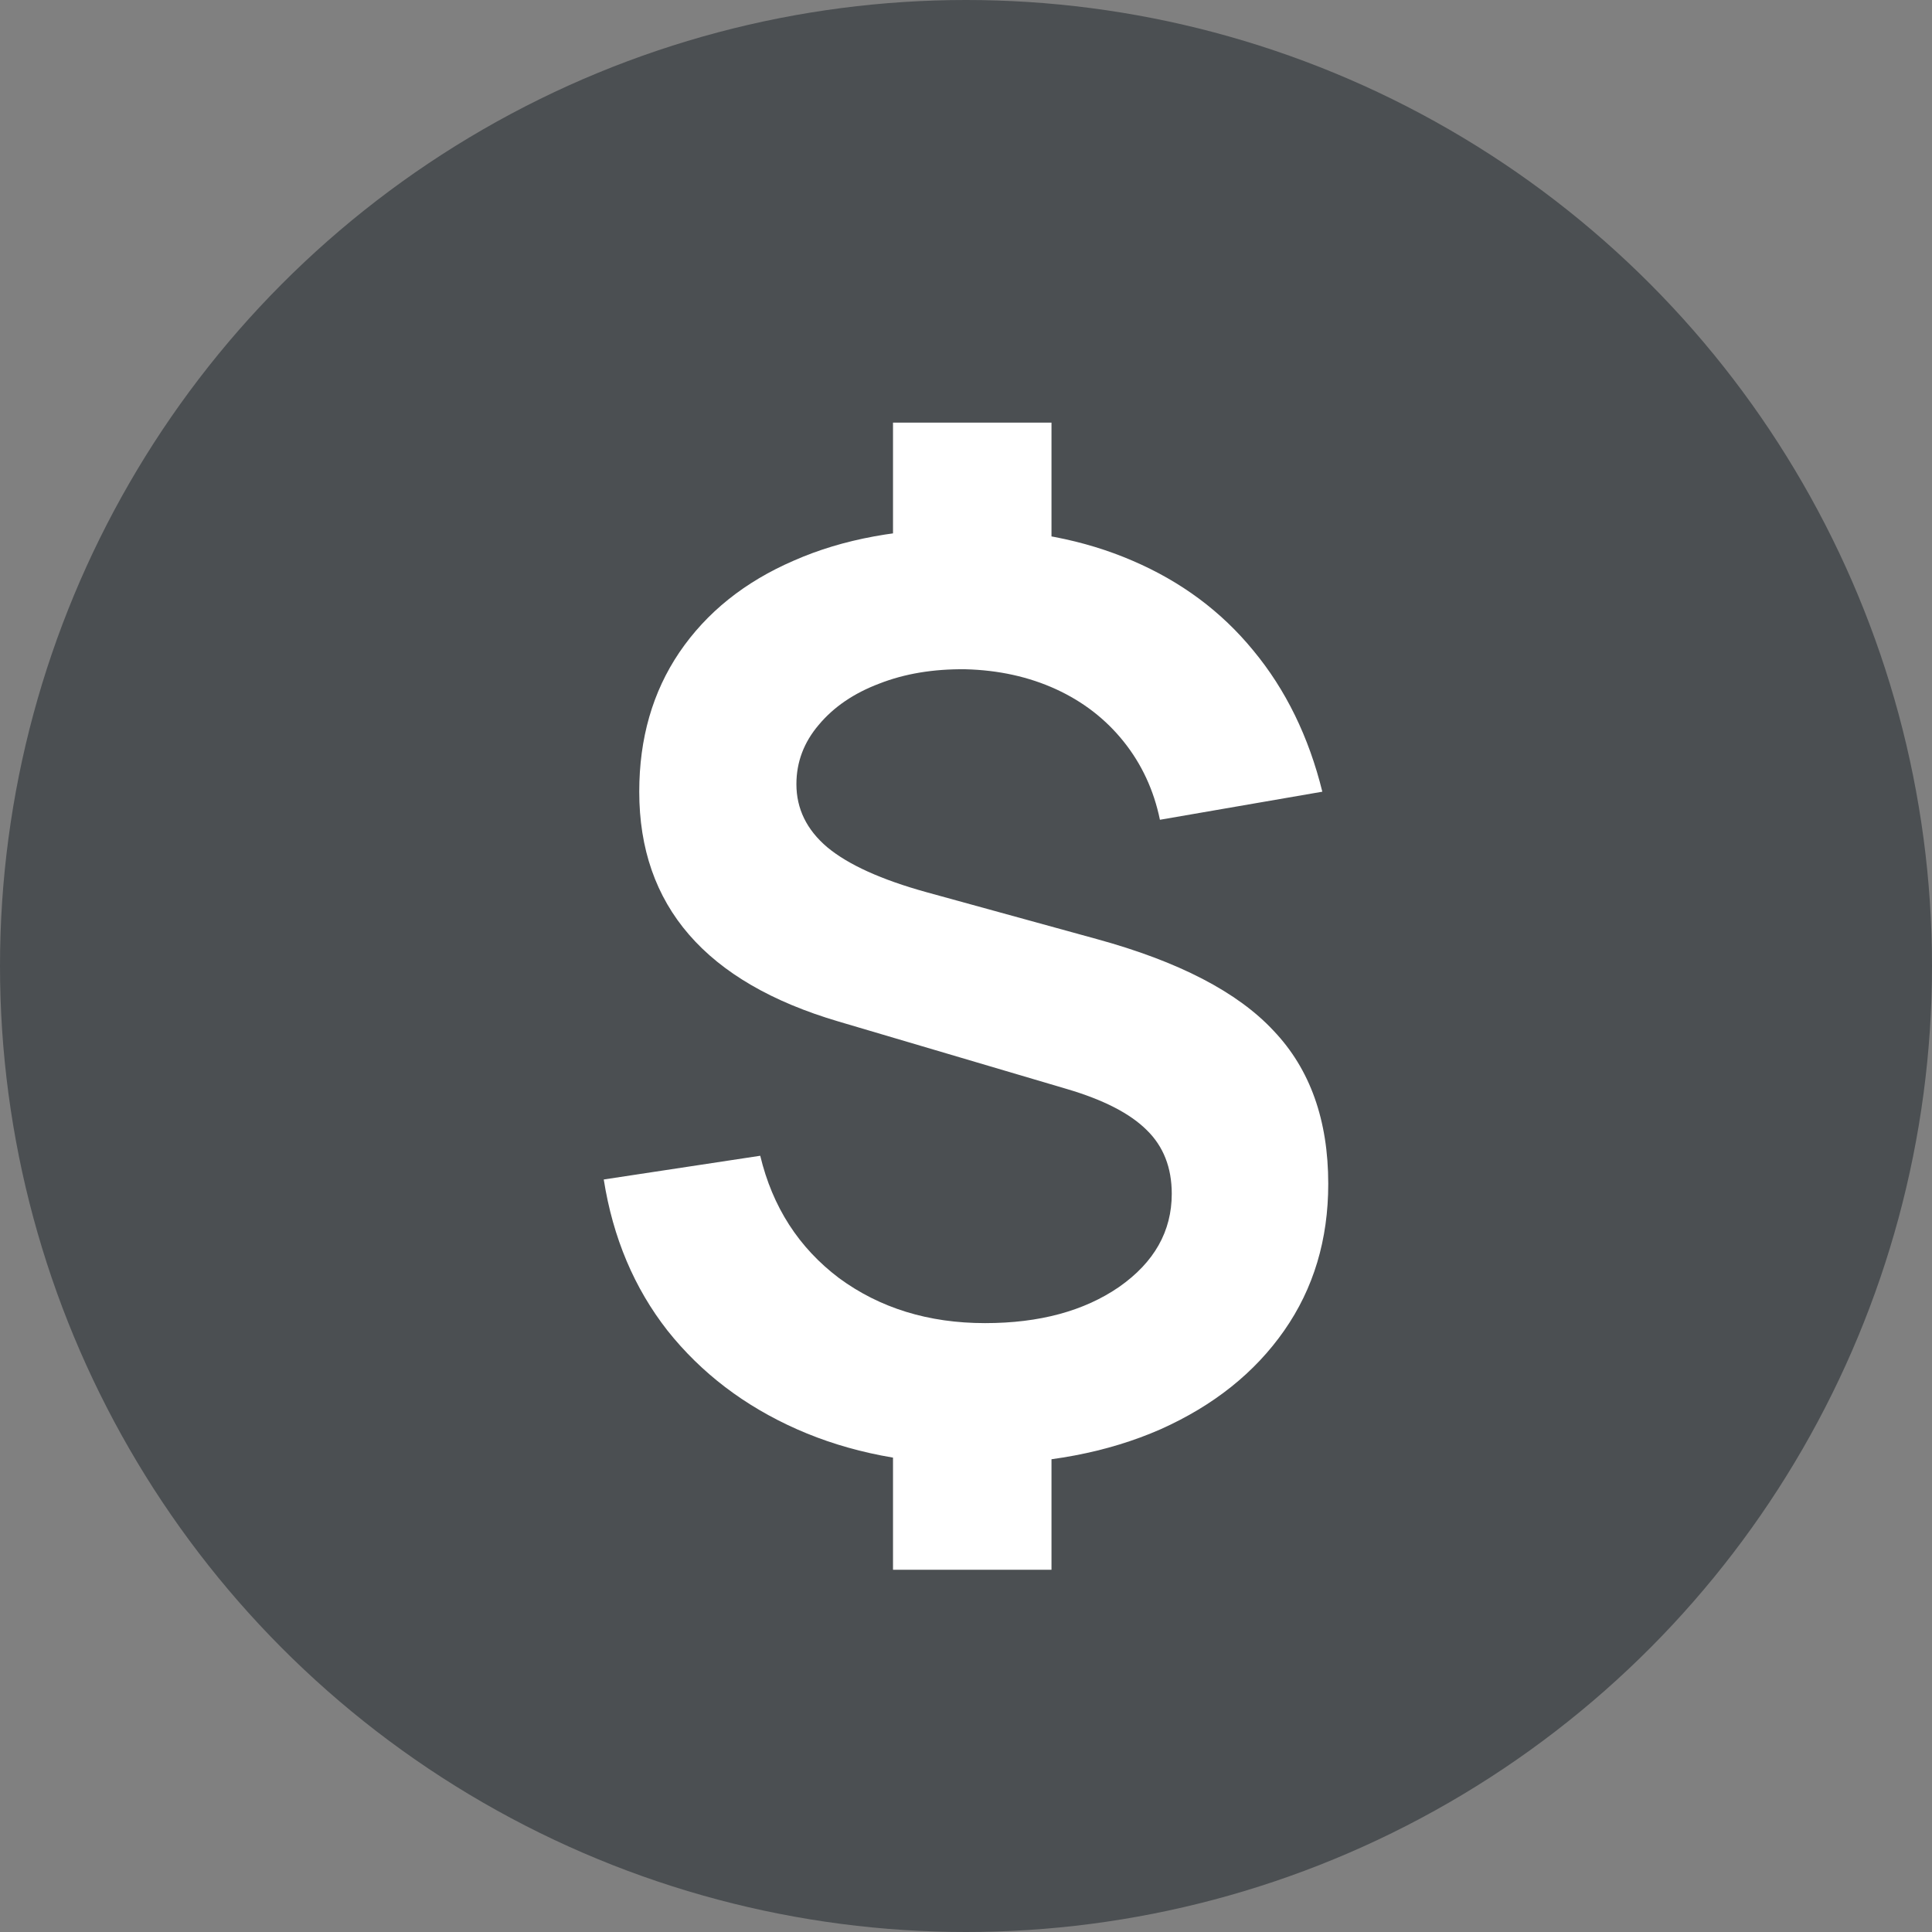
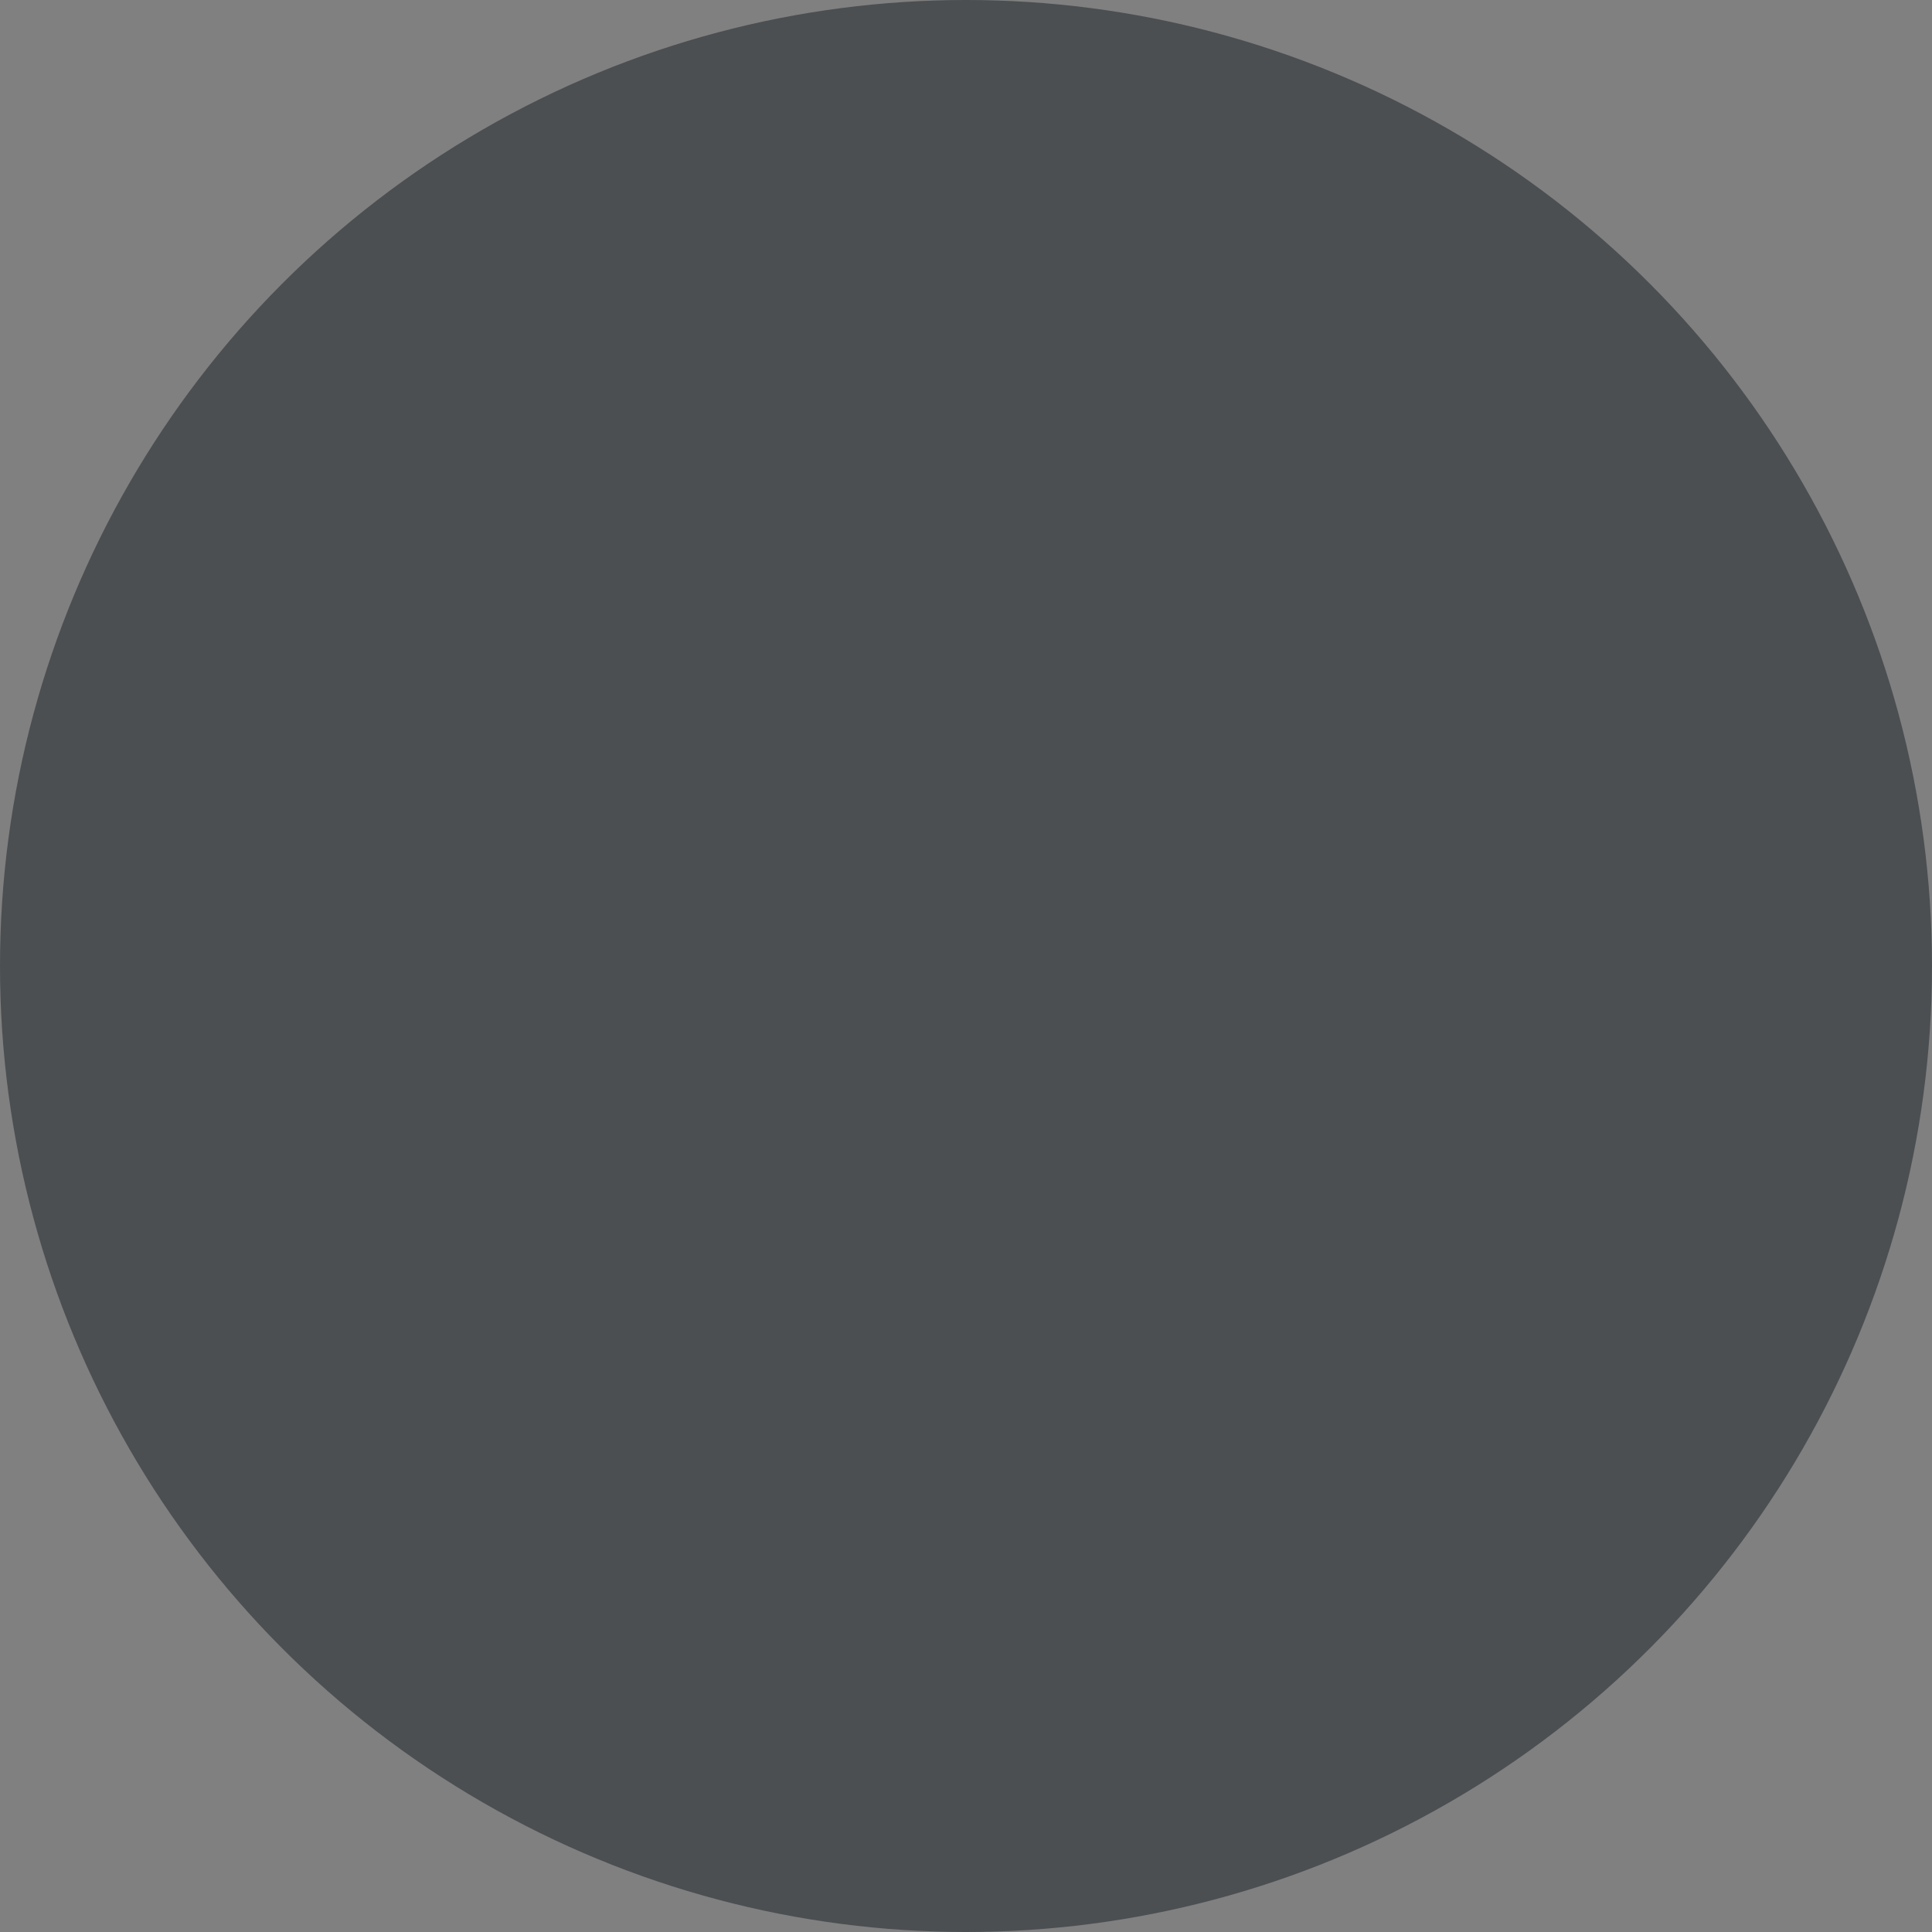
<svg xmlns="http://www.w3.org/2000/svg" width="32" height="32" viewBox="0 0 32 32" fill="none">
  <rect x="0" y="0" width="32" height="32" fill="#808080" stroke="none" />
  <circle cx="16" cy="16" r="16" fill="#4B4F52" />
-   <path d="M14.791 26V23.549H17.416V26H14.791ZM14.791 9.451V7H17.416V9.451H14.791ZM16.163 24.252C15.06 24.252 14.073 24.059 13.201 23.673C12.33 23.287 11.615 22.742 11.056 22.039C10.505 21.335 10.152 20.501 10 19.536L12.592 19.143C12.795 19.991 13.23 20.666 13.898 21.17C14.573 21.666 15.379 21.915 16.316 21.915C17.216 21.915 17.956 21.715 18.537 21.315C19.118 20.908 19.408 20.394 19.408 19.773C19.408 19.339 19.27 18.988 18.995 18.719C18.719 18.443 18.276 18.215 17.666 18.036L13.887 16.919C11.688 16.271 10.588 15.002 10.588 13.113C10.588 12.23 10.809 11.461 11.252 10.806C11.702 10.144 12.334 9.637 13.147 9.286C13.96 8.927 14.918 8.751 16.022 8.758C17.045 8.765 17.956 8.941 18.755 9.286C19.561 9.631 20.229 10.127 20.759 10.775C21.296 11.423 21.677 12.203 21.902 13.113L19.212 13.578C19.111 13.089 18.911 12.658 18.613 12.285C18.316 11.913 17.942 11.623 17.492 11.416C17.042 11.21 16.541 11.099 15.989 11.085C15.459 11.079 14.984 11.158 14.563 11.323C14.142 11.482 13.808 11.71 13.561 12.006C13.314 12.296 13.191 12.623 13.191 12.989C13.191 13.395 13.361 13.744 13.702 14.033C14.051 14.323 14.599 14.571 15.347 14.778L18.167 15.554C19.524 15.926 20.501 16.433 21.096 17.074C21.699 17.708 22 18.553 22 19.608C22 20.532 21.757 21.342 21.27 22.039C20.784 22.735 20.102 23.28 19.223 23.673C18.345 24.059 17.325 24.252 16.163 24.252Z" fill="white" />
</svg>